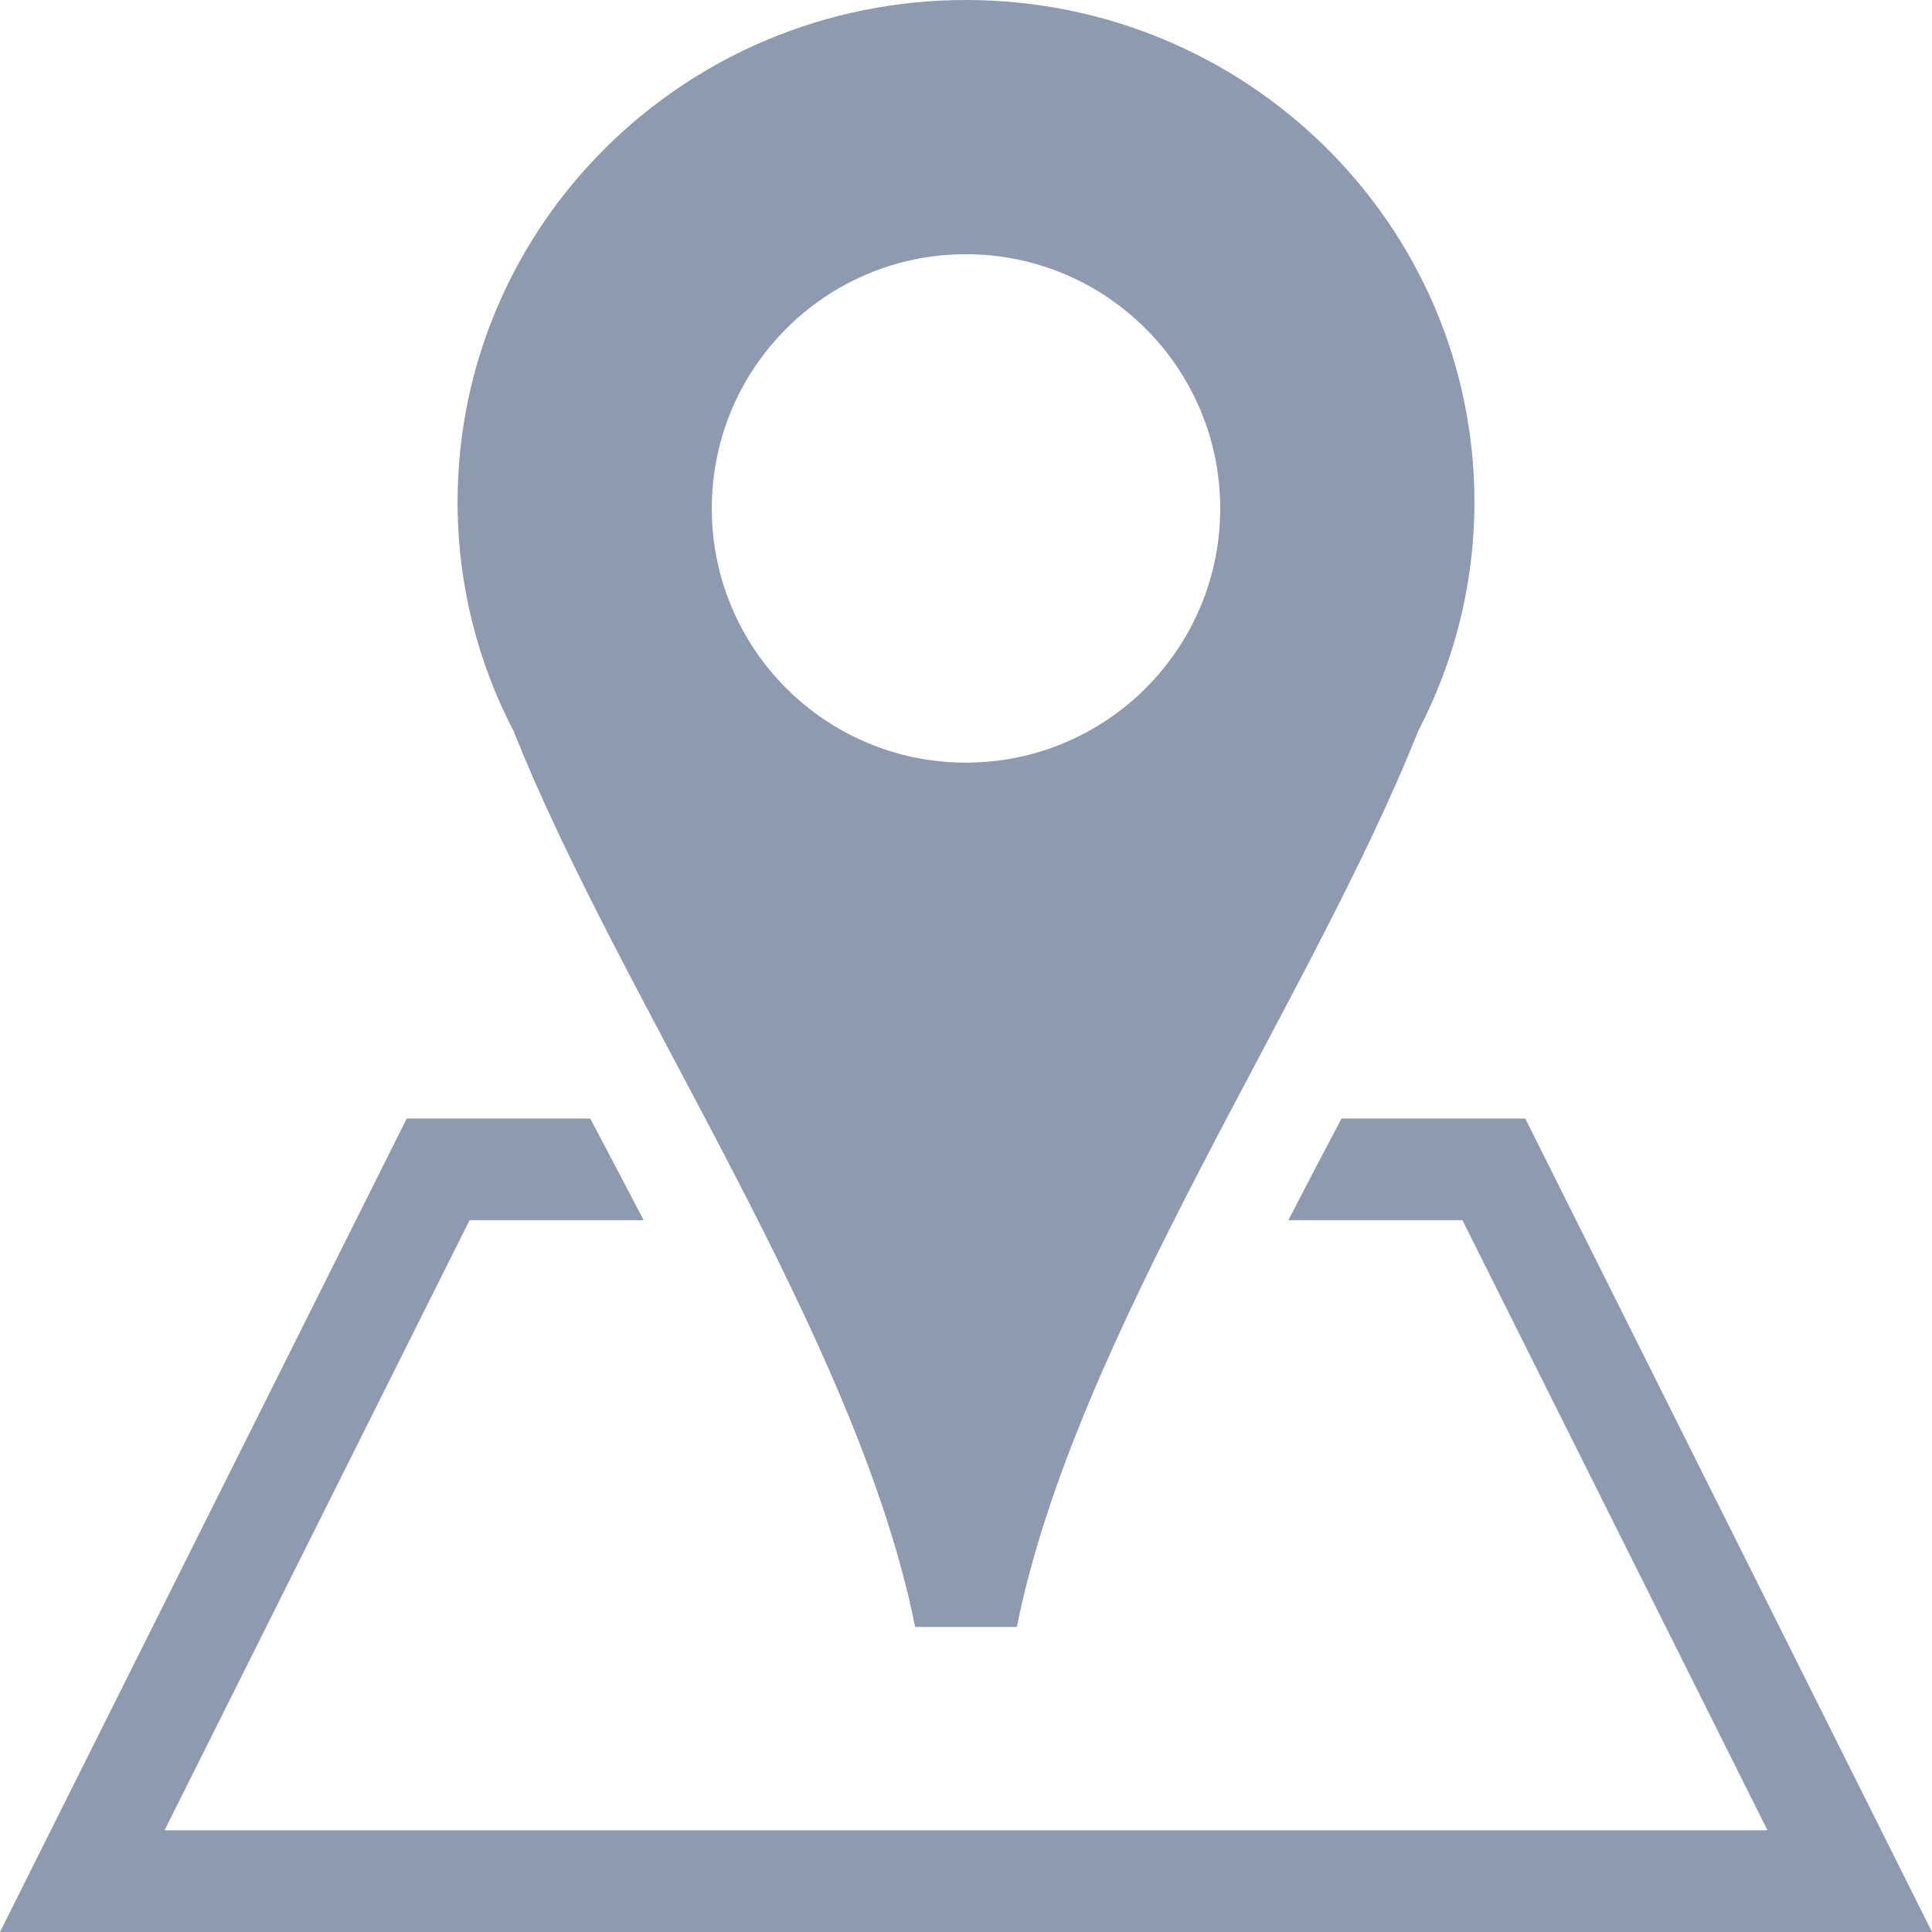
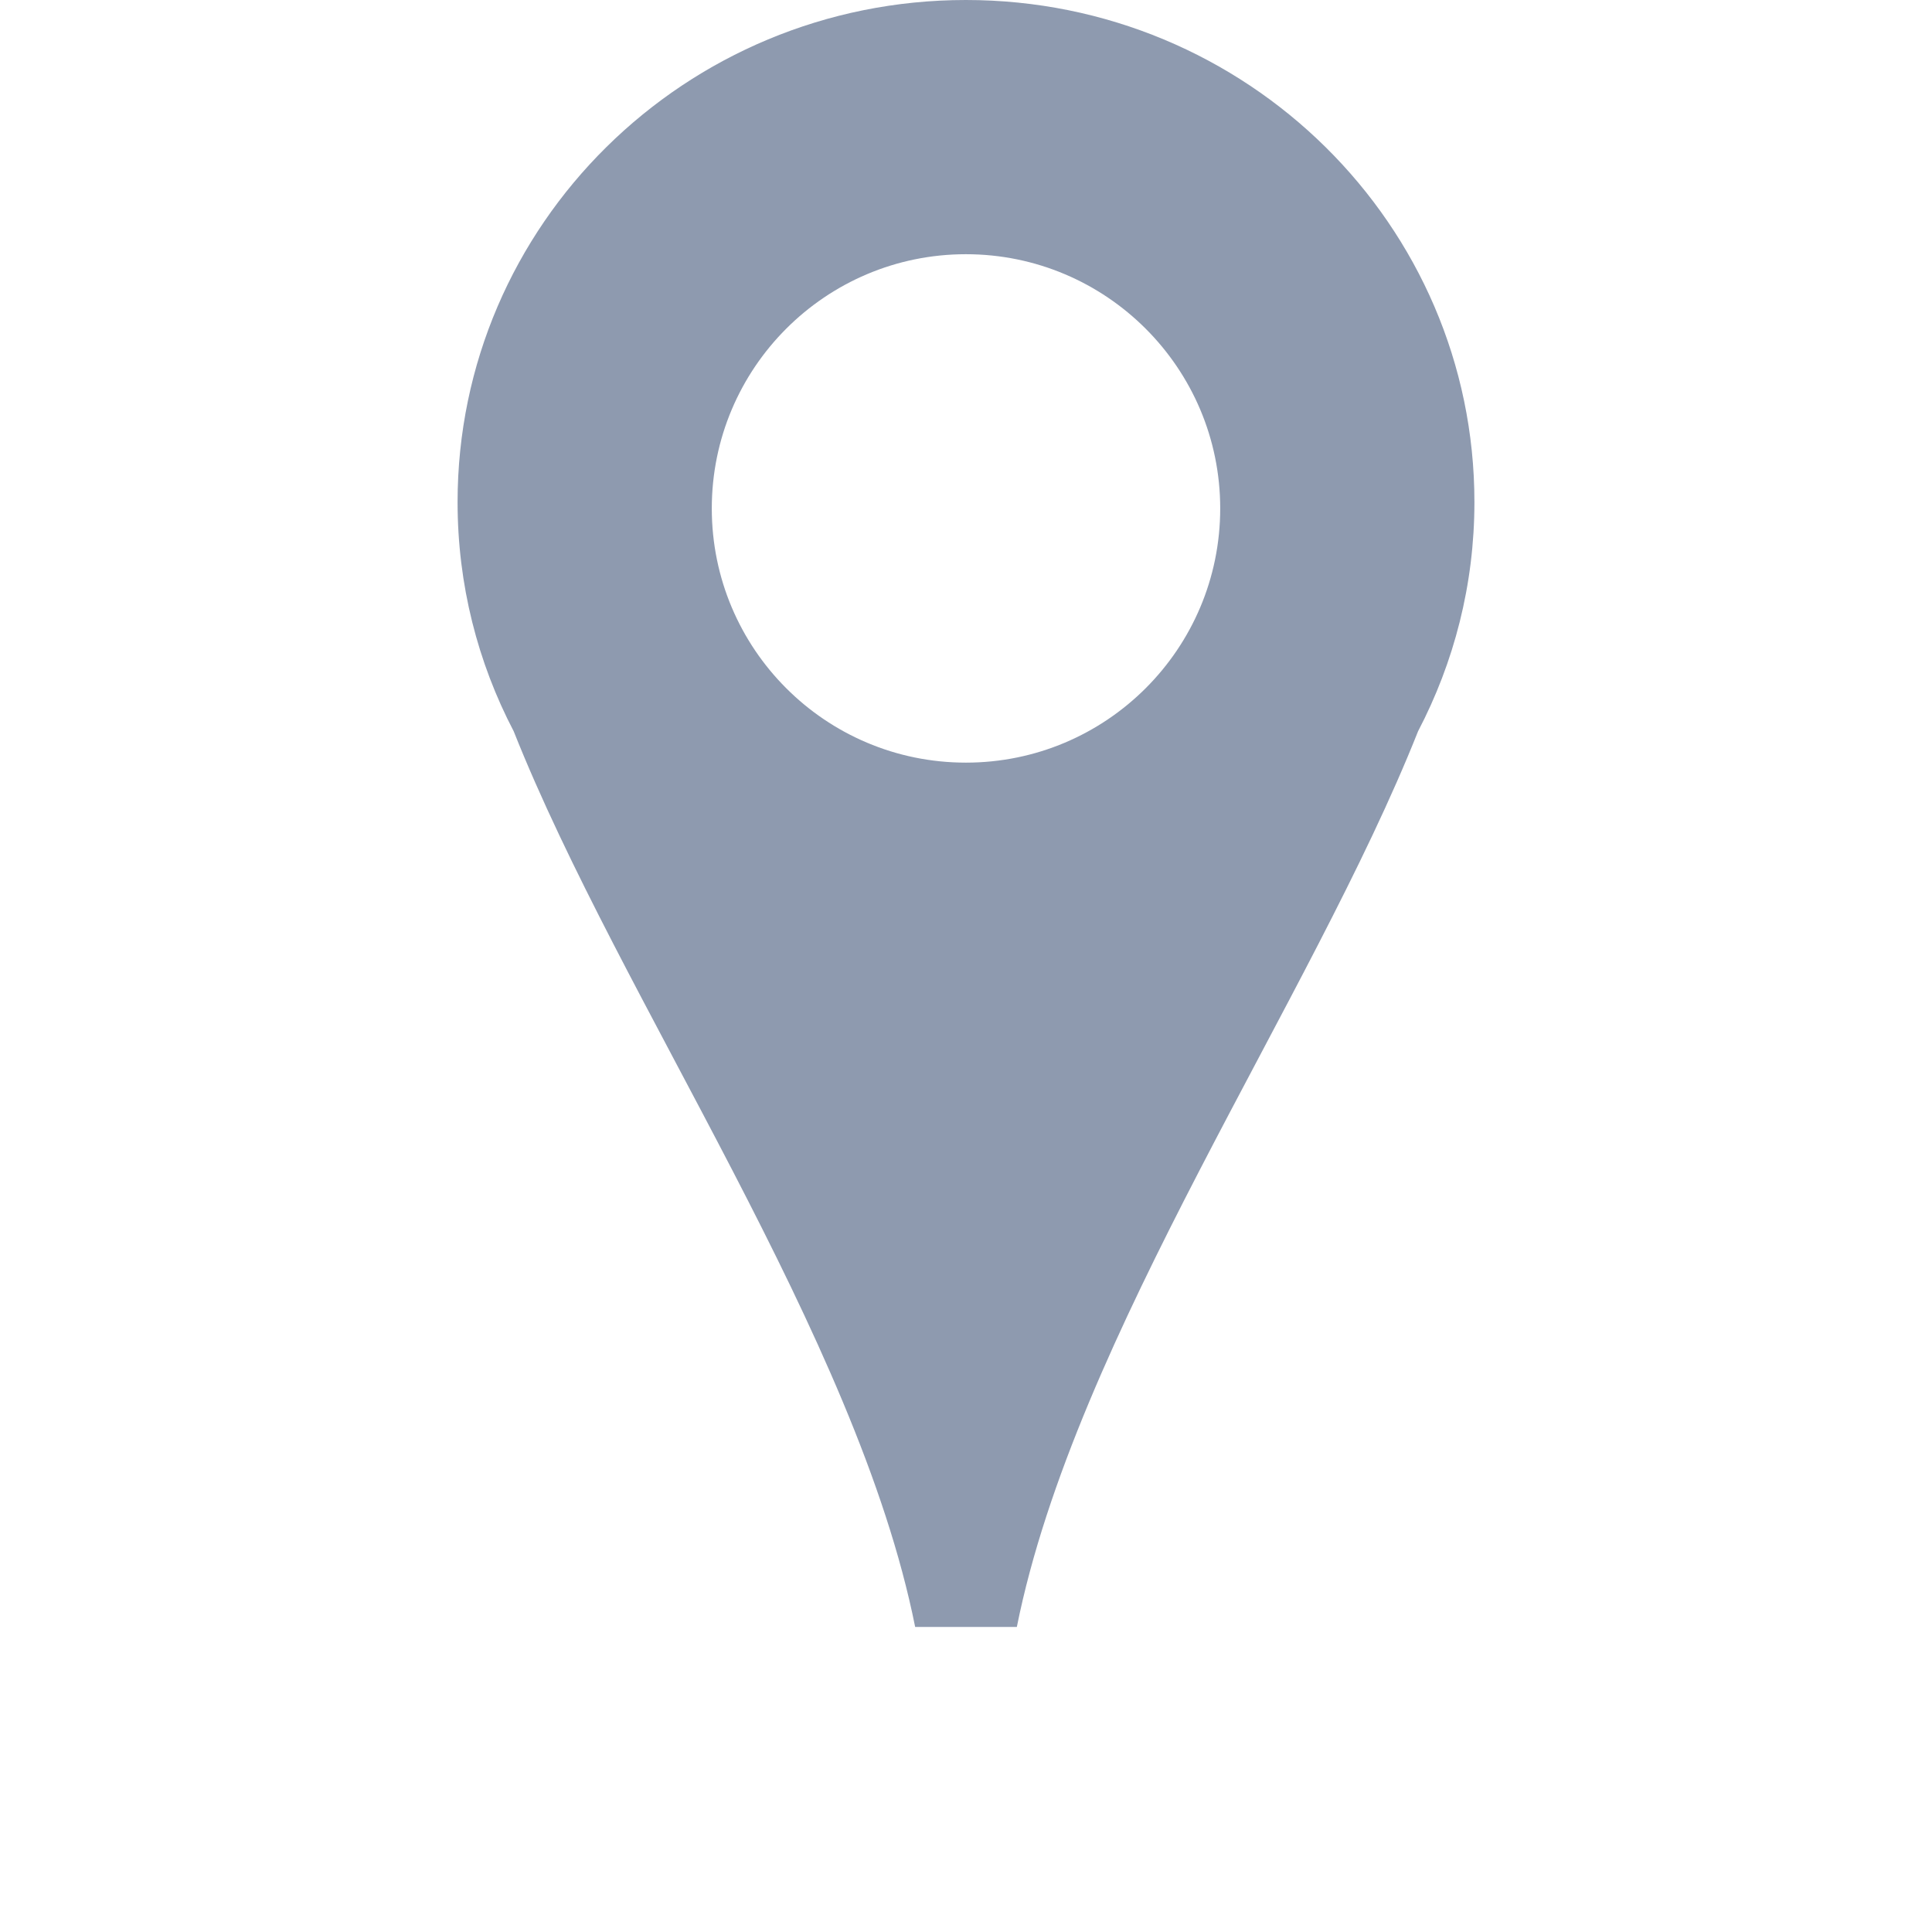
<svg xmlns="http://www.w3.org/2000/svg" fill="#8e9aaf" height="19" preserveAspectRatio="xMidYMid meet" version="1" viewBox="0.0 0.0 19.0 19.0" width="19" zoomAndPan="magnify">
  <g id="change1_1">
-     <path d="M0,19h19l-4-8h-1.807c-0.176,0.332-0.351,0.666-0.523,1h1.712l3,6H1.618l3-6H6.33c-0.174-0.334-0.35-0.668-0.525-1H4L0,19z" fill="inherit" />
    <path d="M10,16c0.574-2.863,2.894-6.16,3.946-8.809C14.299,6.516,14.5,5.75,14.5,4.938C14.5,2.209,12.26,0,9.499,0 C6.738,0,4.5,2.209,4.5,4.938c0,0.813,0.199,1.578,0.552,2.254C6.104,9.84,8.427,13.137,9,16C9.126,16,9.876,16,10,16z M9.499,2.5 C10.88,2.5,12,3.621,12,5c0,1.381-1.12,2.5-2.501,2.5C8.118,7.5,7,6.381,7,5C7,3.621,8.118,2.5,9.499,2.5z" fill="inherit" />
  </g>
</svg>